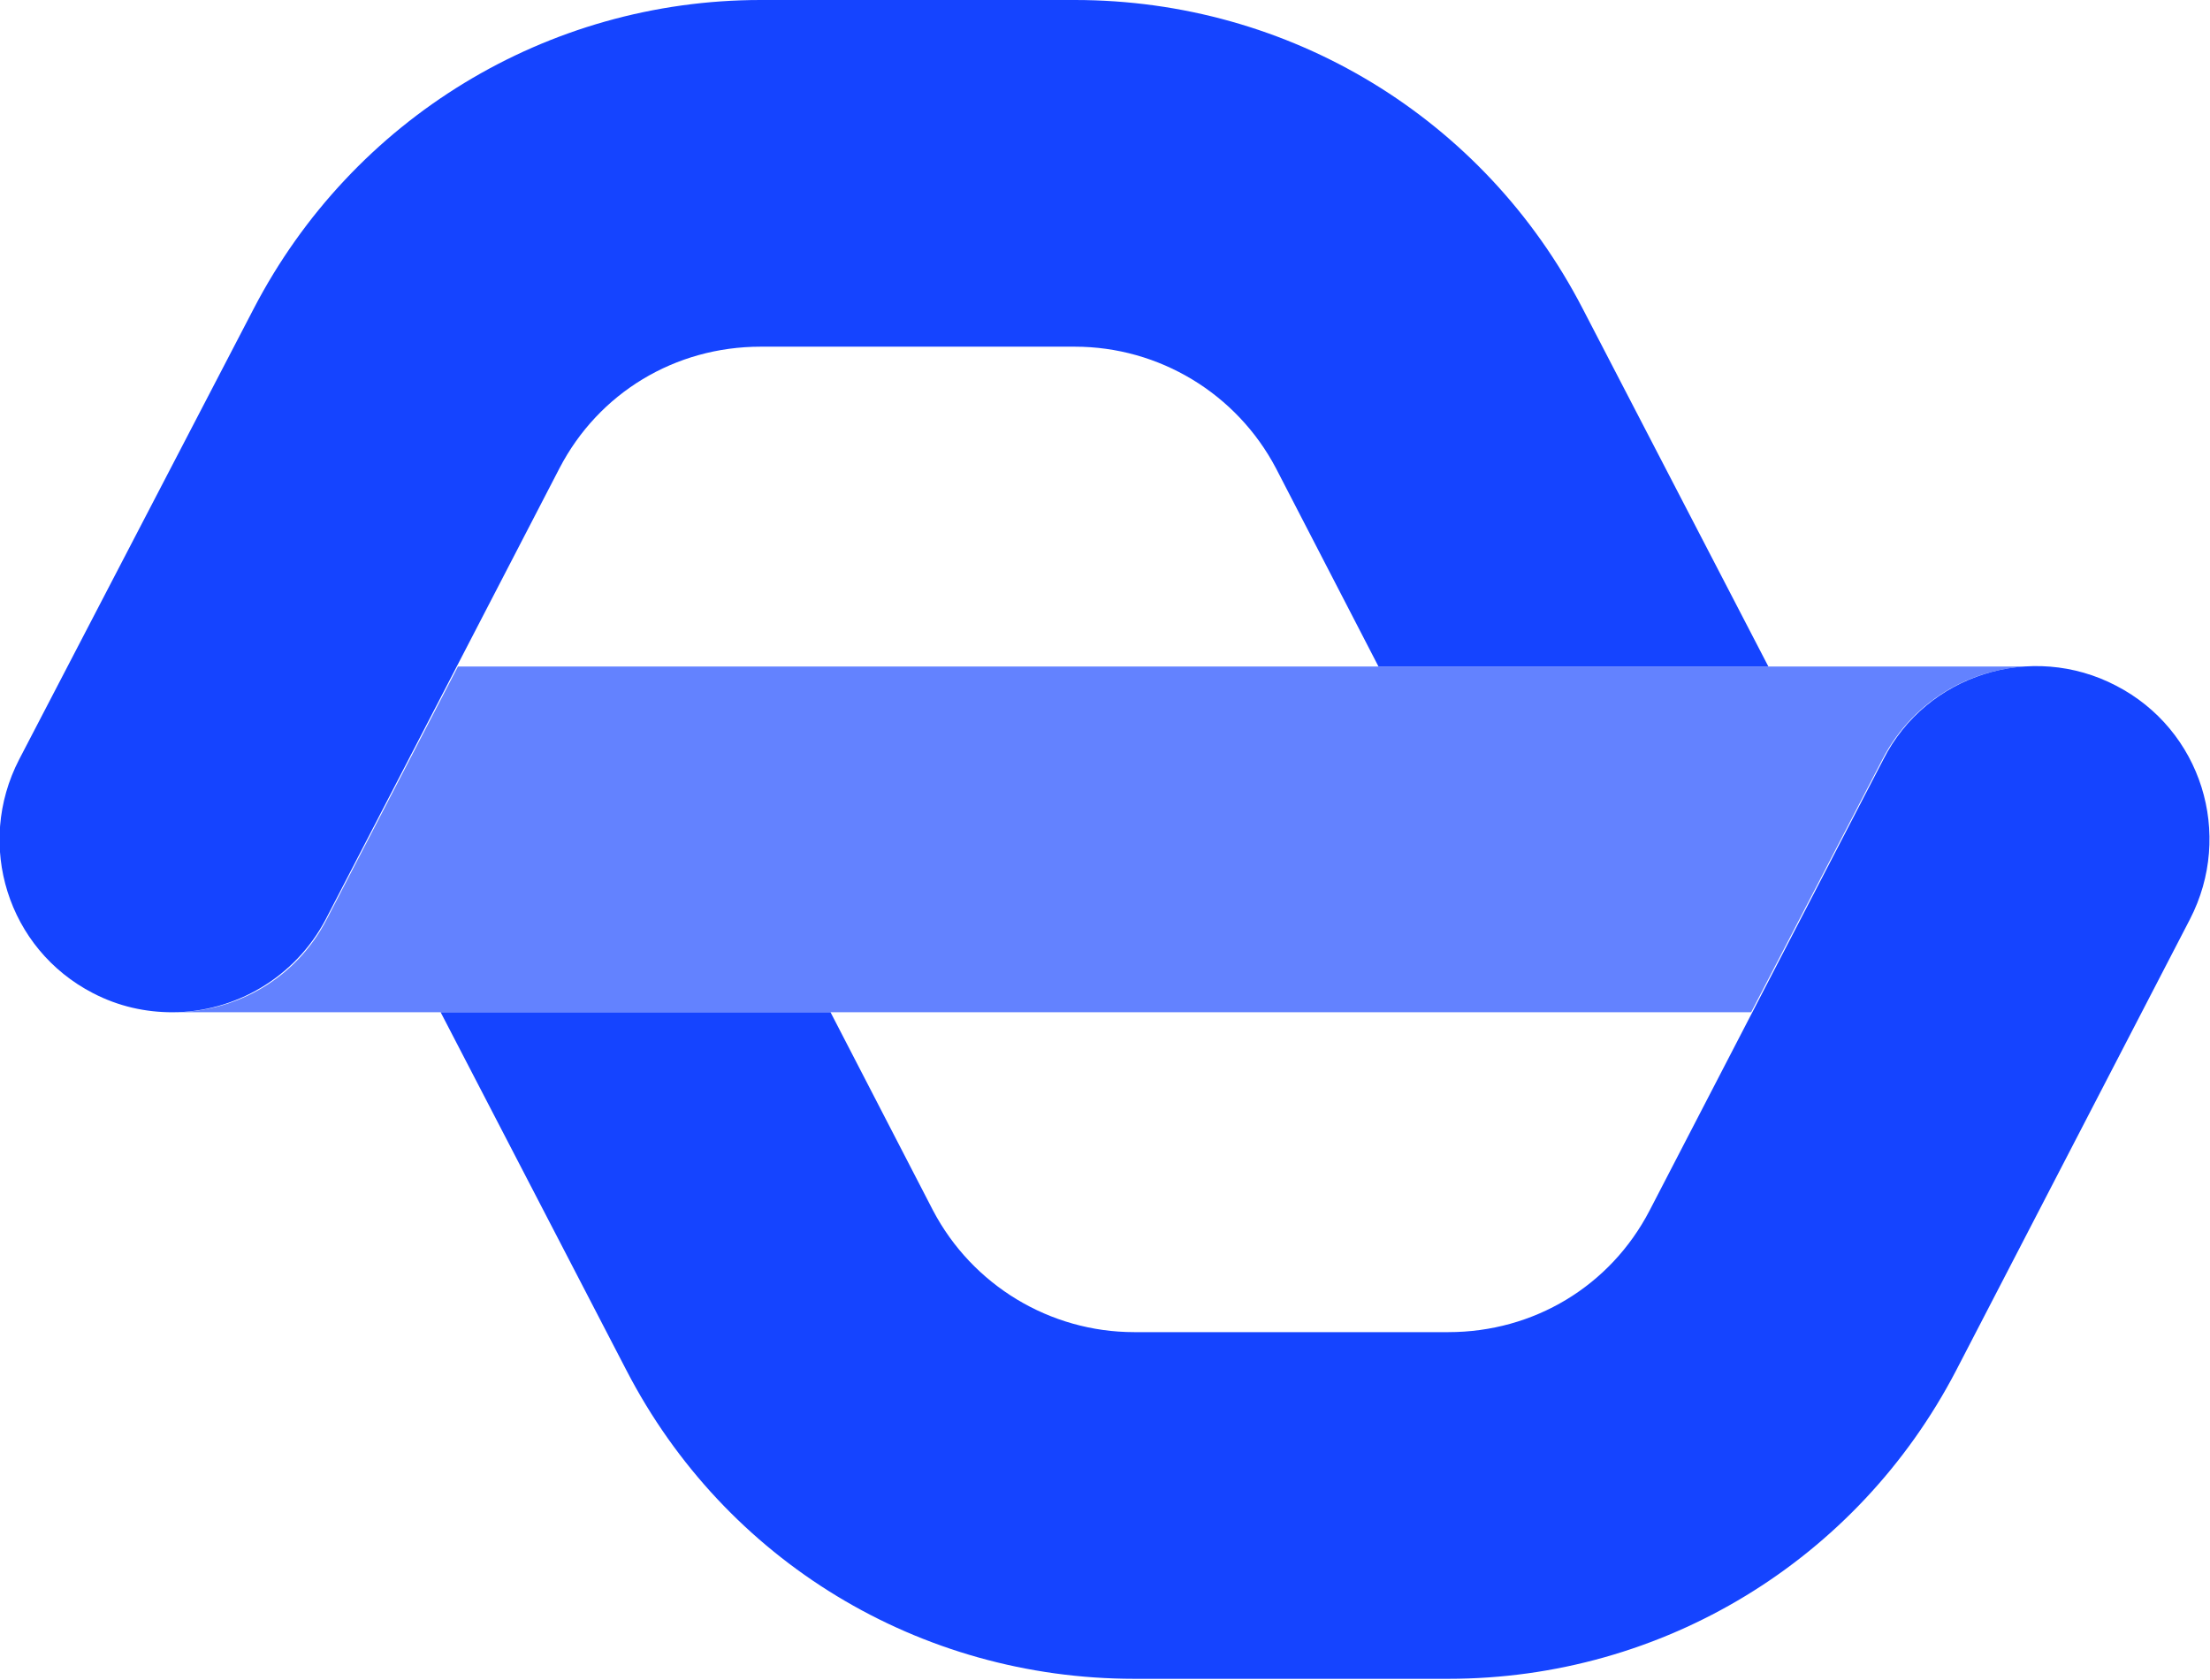
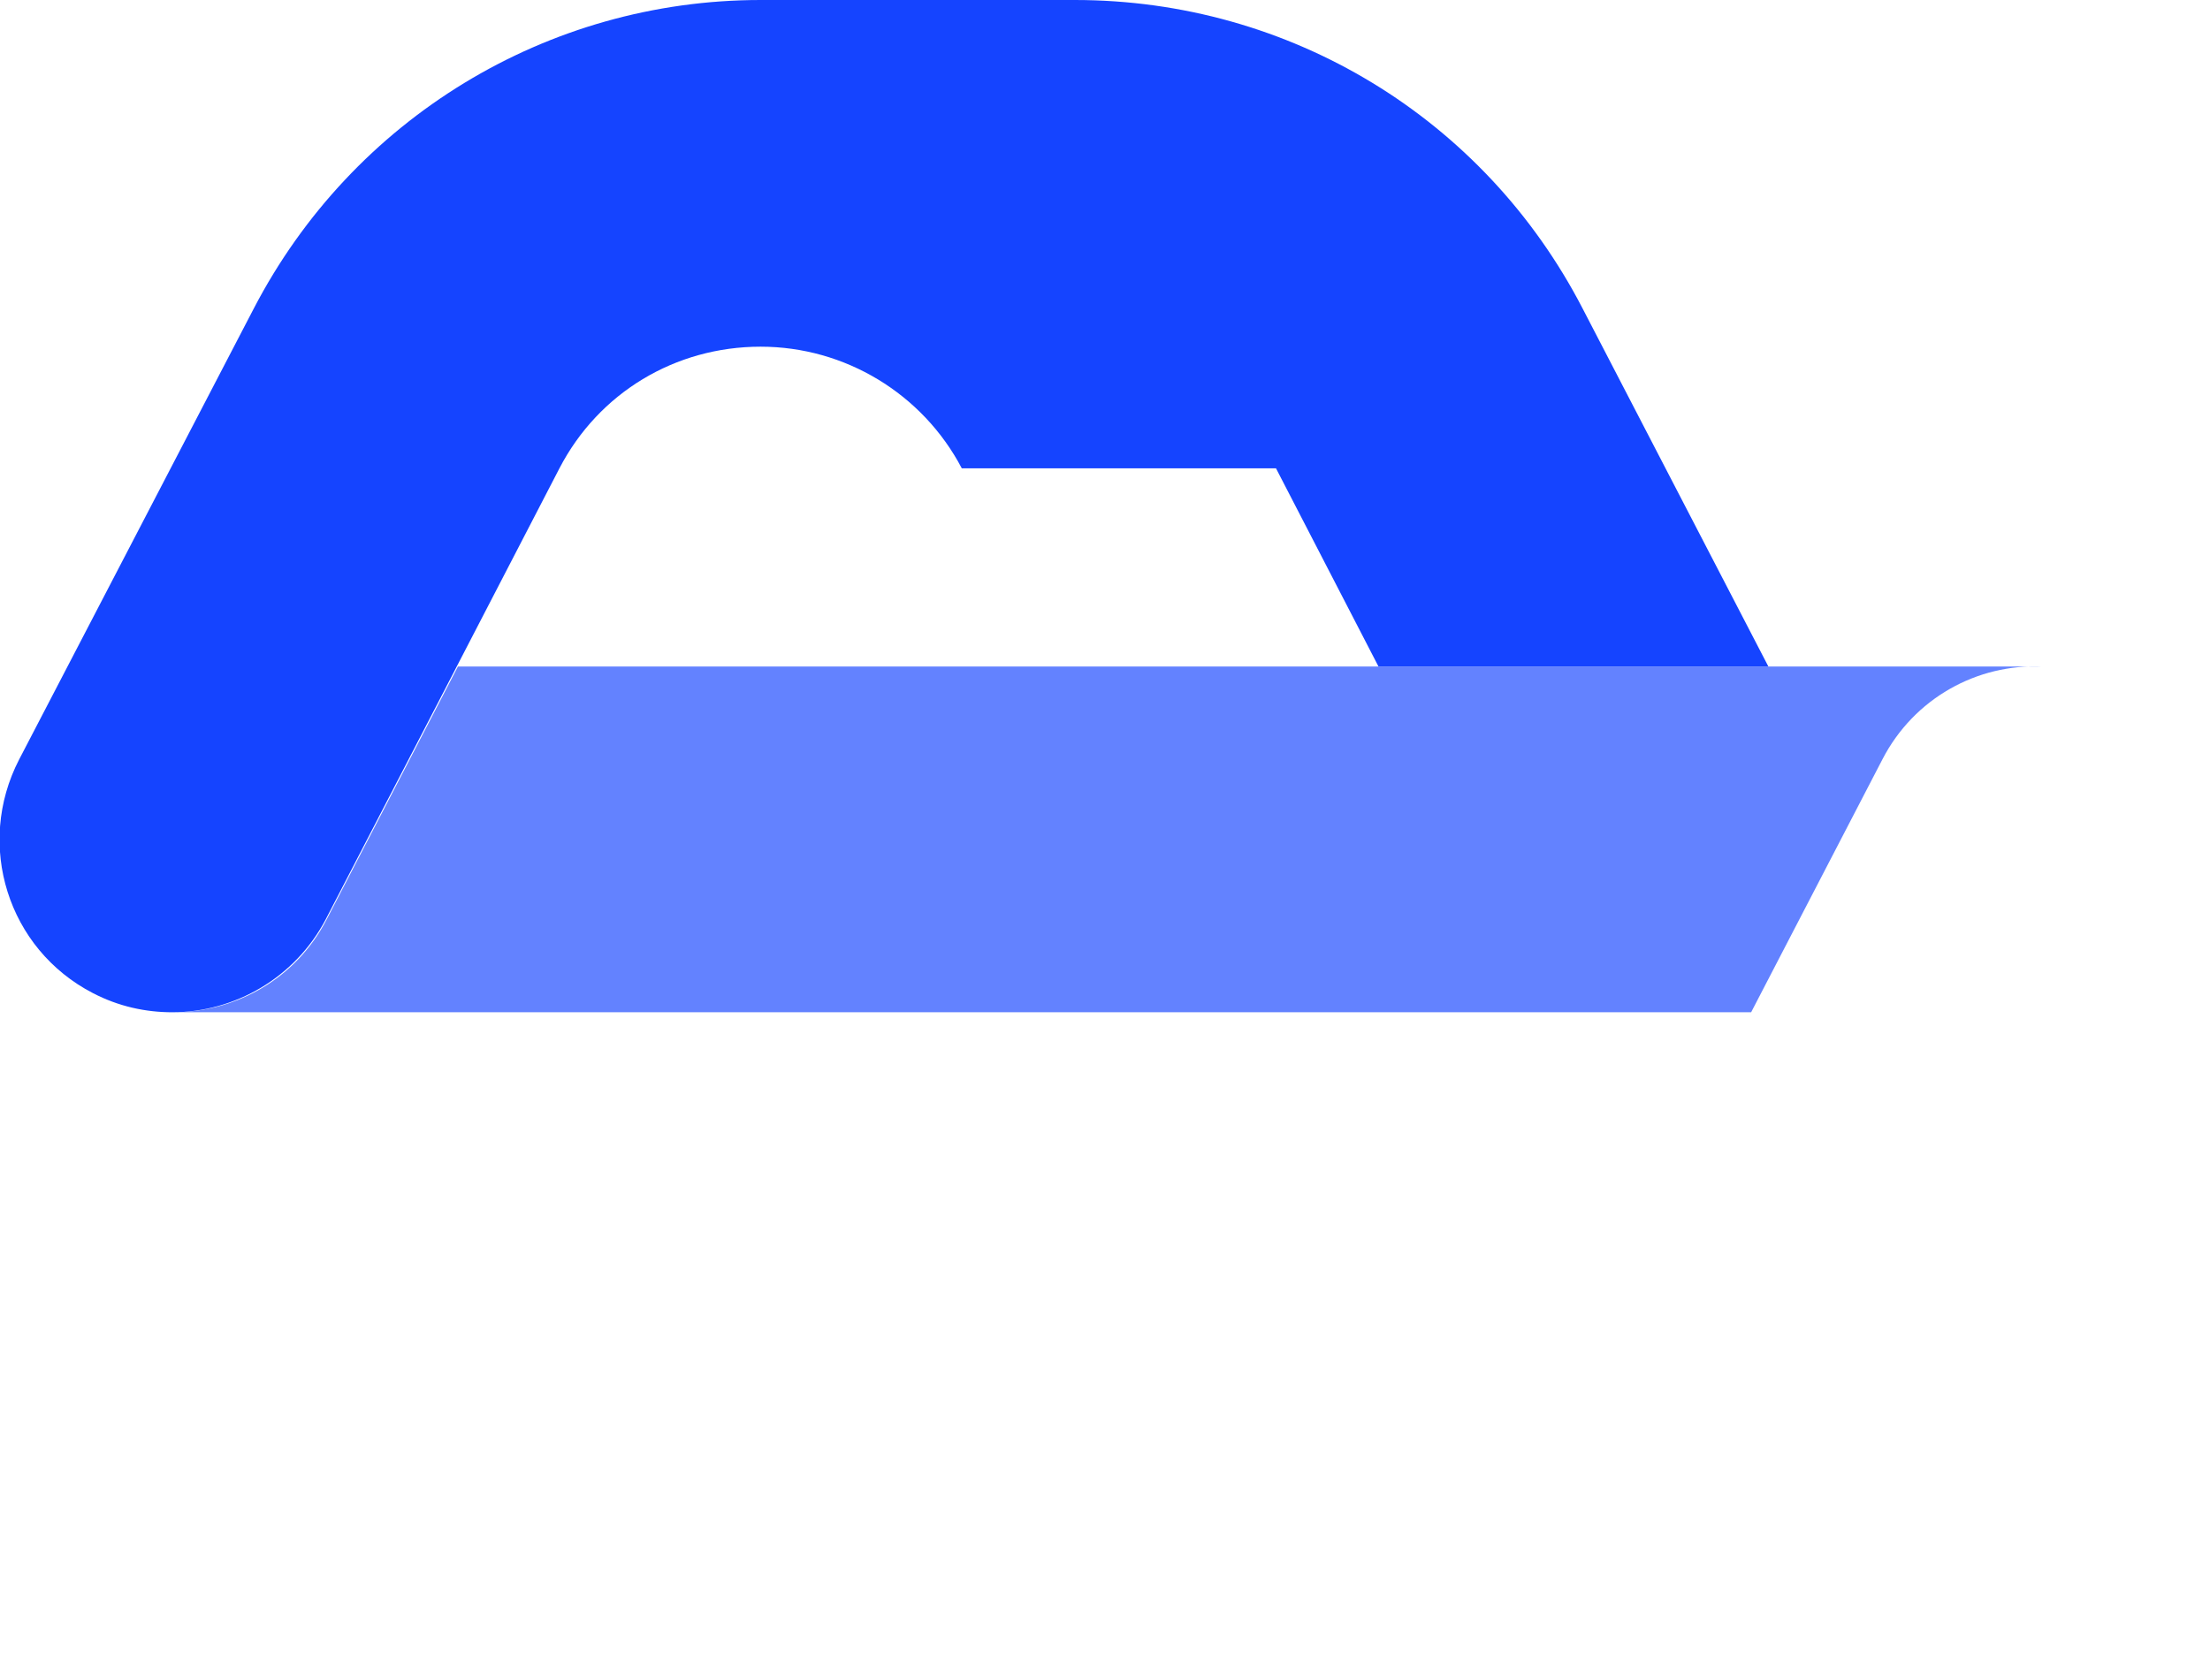
<svg xmlns="http://www.w3.org/2000/svg" id="Layer_1" data-name="Layer 1" viewBox="0 0 23.07 17.54">
  <path d="M9.31,6.96h-4.53l-1.37,2.64c-.32.62-.95.97-1.6.97h16.47l1.37-2.64c.33-.64.99-1,1.67-.97-.02,0-.04,0-.06,0h-11.95Z" fill="#6382ff" />
-   <path d="M13.32,4.89l1.07,2.07h4.07l-1.94-3.74c-1.03-1.99-3.06-3.22-5.3-3.22h-3.28C5.71,0,3.68,1.24,2.65,3.22L.2,7.93c-.46.89-.12,1.98.77,2.44.27.14.55.2.83.2.65,0,1.28-.36,1.6-.97l2.44-4.71c.41-.79,1.21-1.27,2.1-1.27h3.28c.88,0,1.69.49,2.1,1.27h0Z" fill="#1544ff" />
-   <path d="M22.09,7.16c-.88-.46-1.98-.12-2.43.77l-2.44,4.71c-.41.79-1.21,1.27-2.1,1.27h-3.28c-.88,0-1.69-.49-2.1-1.27l-1.07-2.07h-4.07l1.94,3.74c1.03,1.99,3.06,3.22,5.3,3.22h3.28c2.24,0,4.27-1.24,5.3-3.22l2.44-4.71c.46-.89.12-1.98-.77-2.44h0Z" fill="#1544ff" />
+   <path d="M13.32,4.89l1.07,2.07h4.07l-1.94-3.74c-1.03-1.99-3.06-3.22-5.3-3.22h-3.28C5.71,0,3.68,1.24,2.65,3.22L.2,7.93c-.46.89-.12,1.98.77,2.44.27.14.55.2.83.2.65,0,1.28-.36,1.6-.97l2.44-4.71c.41-.79,1.21-1.27,2.1-1.27c.88,0,1.69.49,2.1,1.27h0Z" fill="#1544ff" />
</svg>